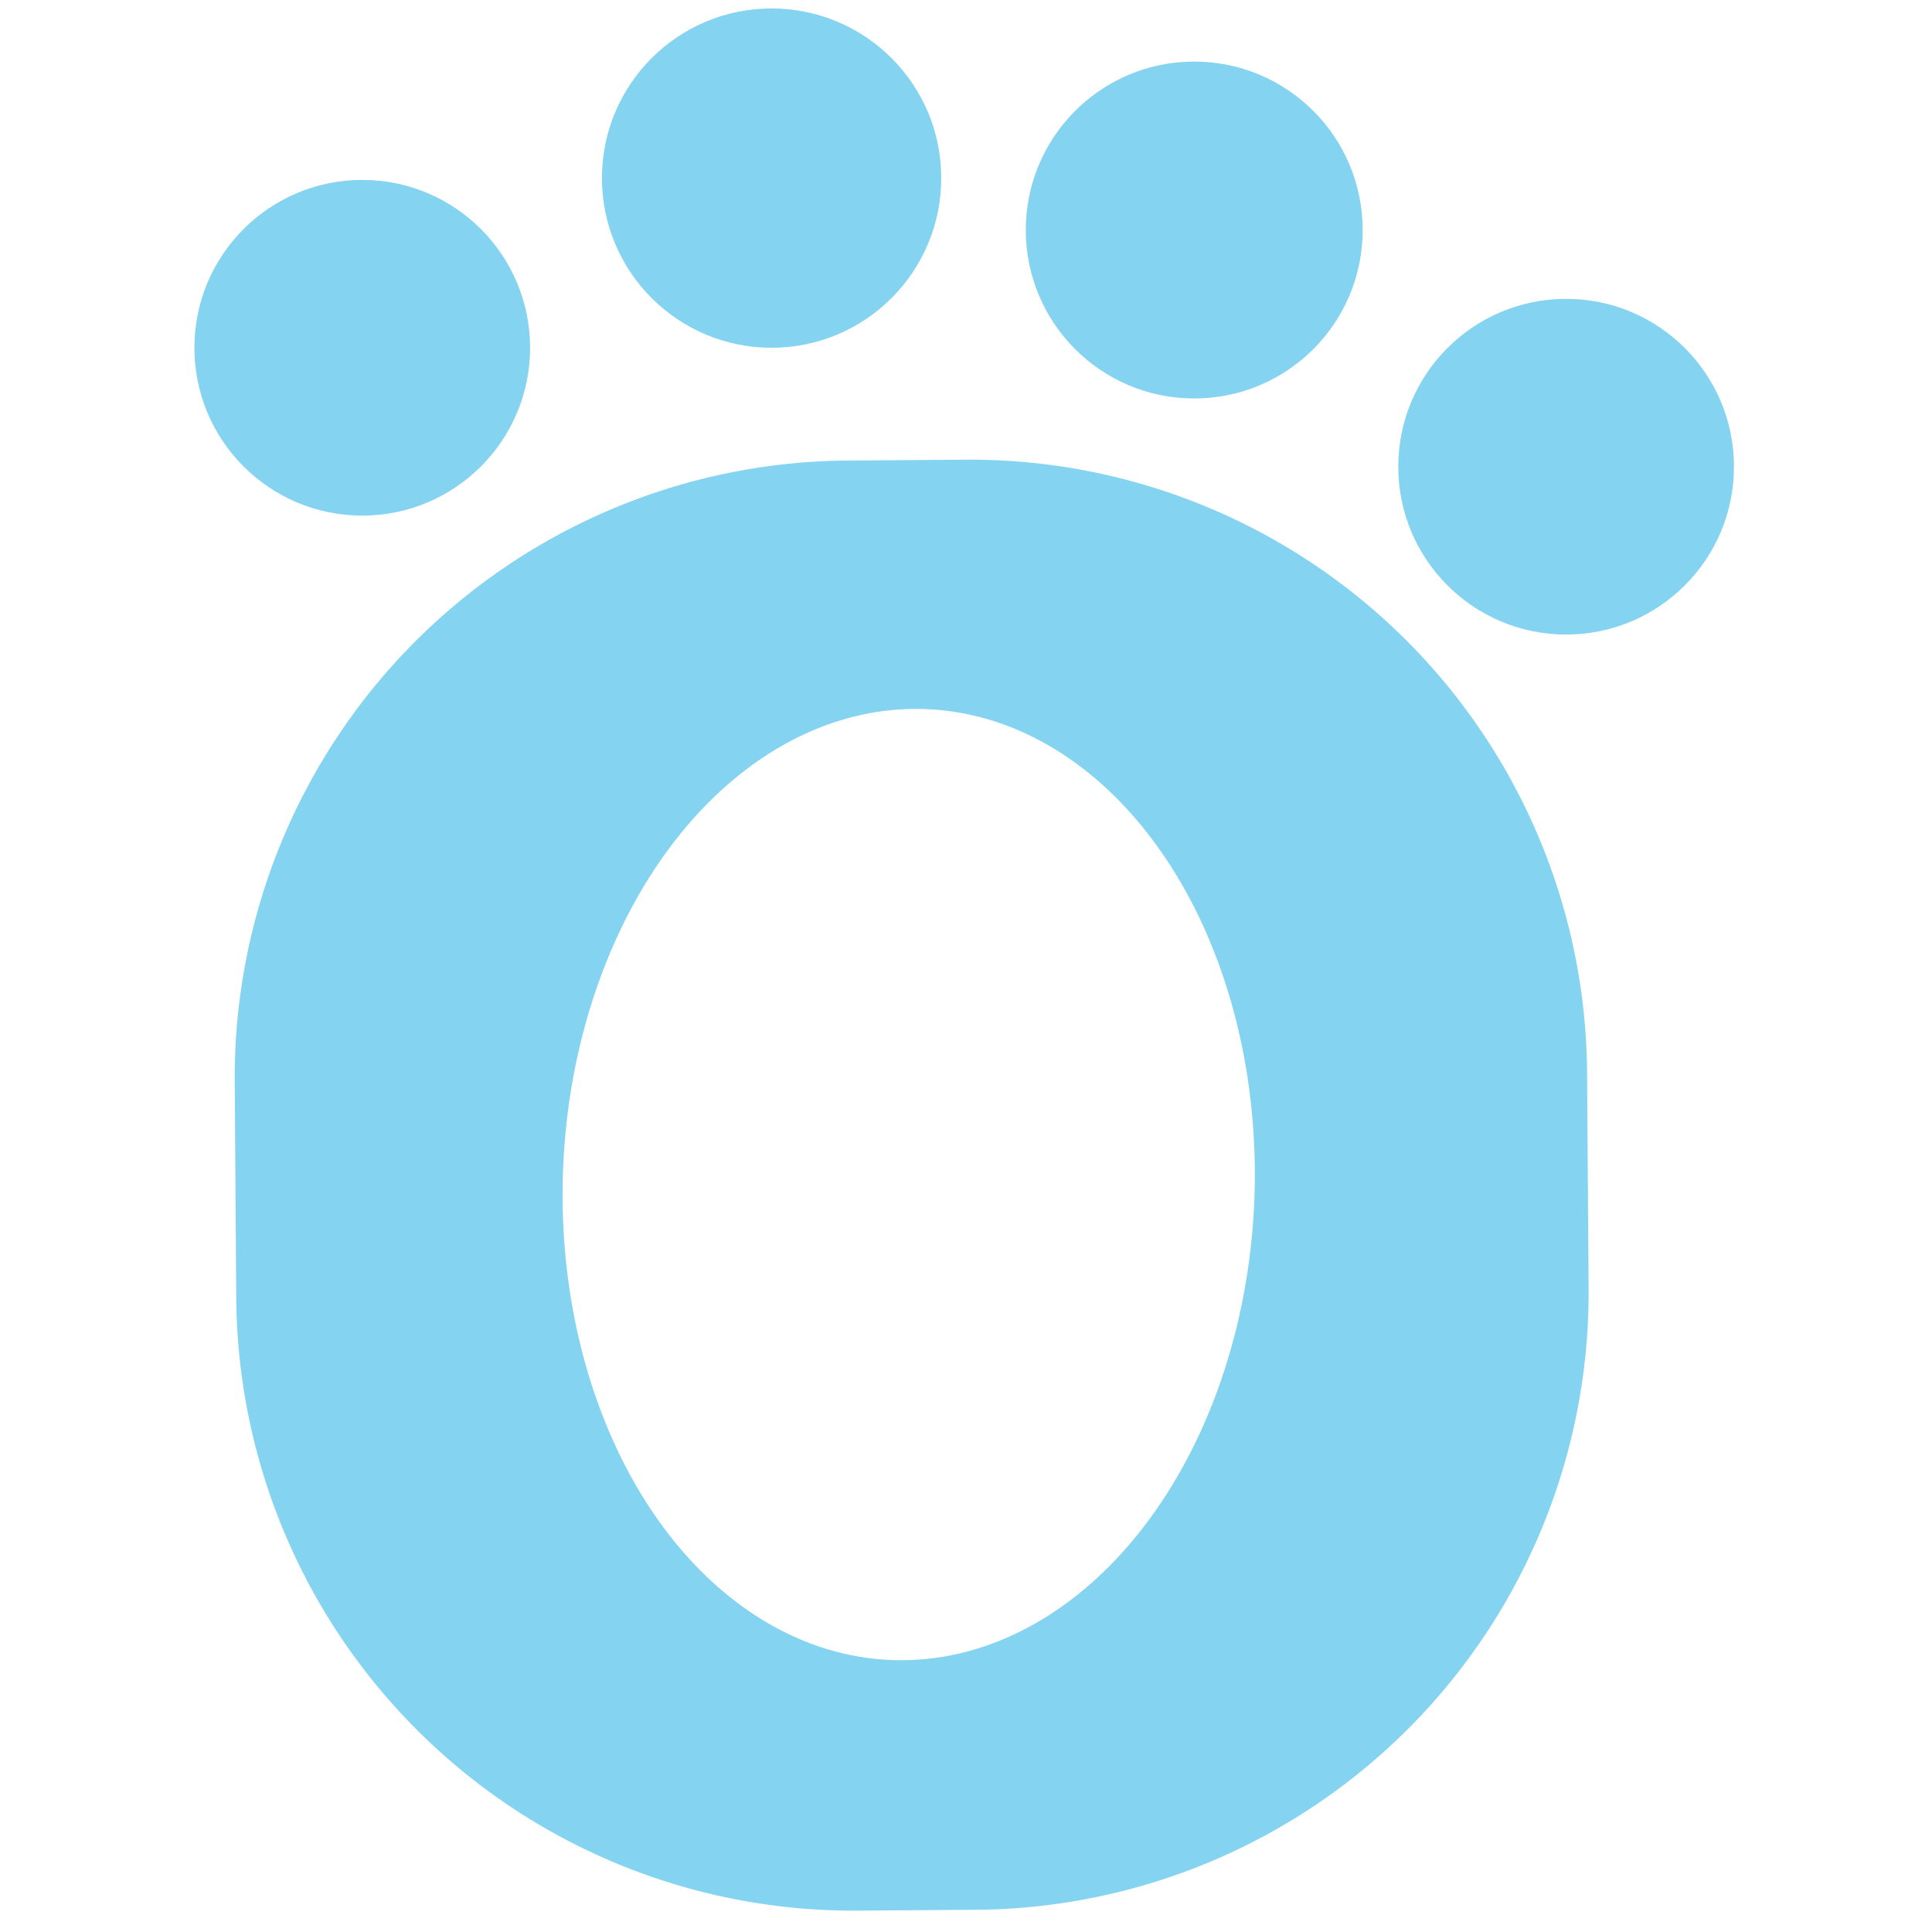
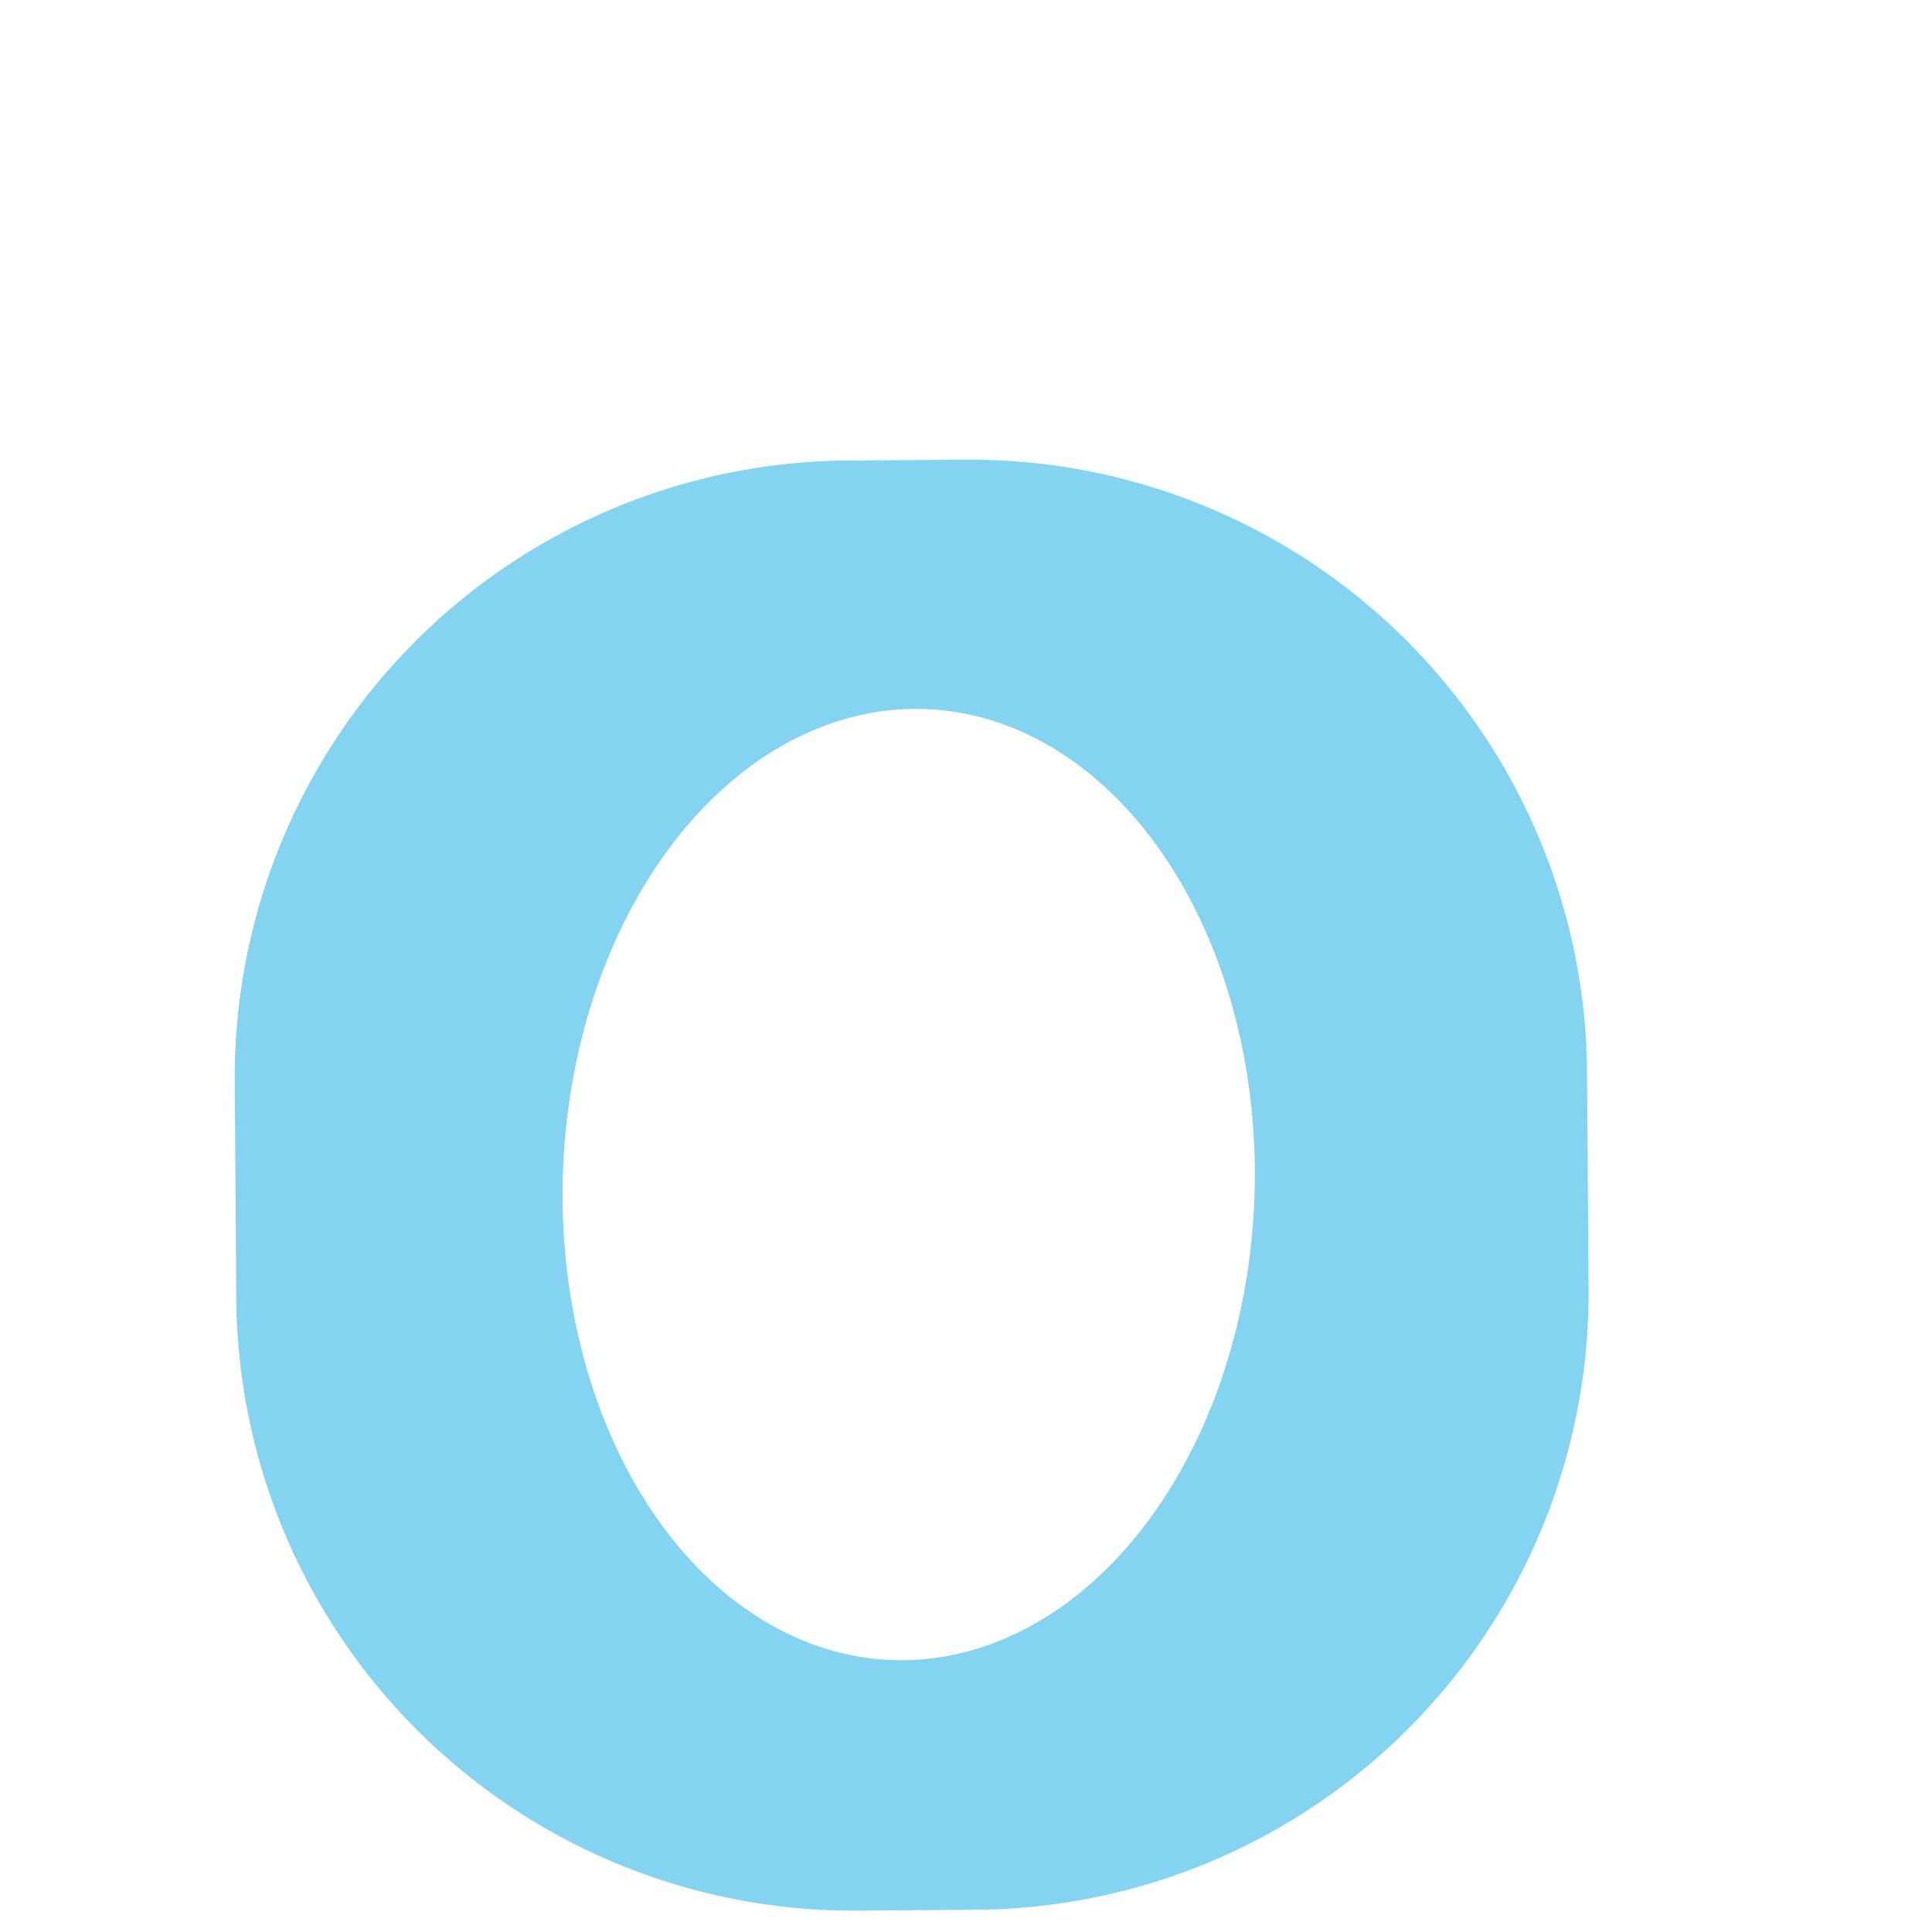
<svg xmlns="http://www.w3.org/2000/svg" width="24" height="24" viewBox="0 0 32 32">
-   <circle fill="#84d3f0" cx="12.78" cy="2.95" r="2.81" />
-   <circle fill="#84d3f0" cx="19.78" cy="3.81" r="2.79" />
-   <circle fill="#84d3f0" cx="6" cy="5.76" r="2.78" />
-   <circle fill="#84d3f0" cx="25.94" cy="7.73" r="2.78" />
-   <path fill="#84d3f0" d="M26.312 21.342a10.22 10.22 0 0 1-10.148 10.29l-1.96.014A10.22 10.22 0 0 1 3.913 21.498l-.025-3.58a10.22 10.22 0 0 1 10.148-10.29l1.96-.014a10.22 10.22 0 0 1 10.291 10.148l.025 3.58ZM14.79 27.496a7.88 5.73 91.9 0 0 5.988-7.686 7.88 5.73 91.9 0 0-5.466-8.066 7.88 5.73 91.9 0 0-5.988 7.686 7.88 5.73 91.9 0 0 5.466 8.066Z" />
+   <path fill="#84d3f0" d="M26.312 21.342a10.22 10.22 0 0 1-10.148 10.29l-1.96.014A10.22 10.22 0 0 1 3.913 21.498l-.025-3.58a10.22 10.22 0 0 1 10.148-10.29l1.96-.014a10.22 10.22 0 0 1 10.291 10.148l.025 3.58ZM14.79 27.496a7.88 5.73 91.9 0 0 5.988-7.686 7.88 5.73 91.9 0 0-5.466-8.066 7.88 5.73 91.9 0 0-5.988 7.686 7.88 5.73 91.9 0 0 5.466 8.066" />
</svg>